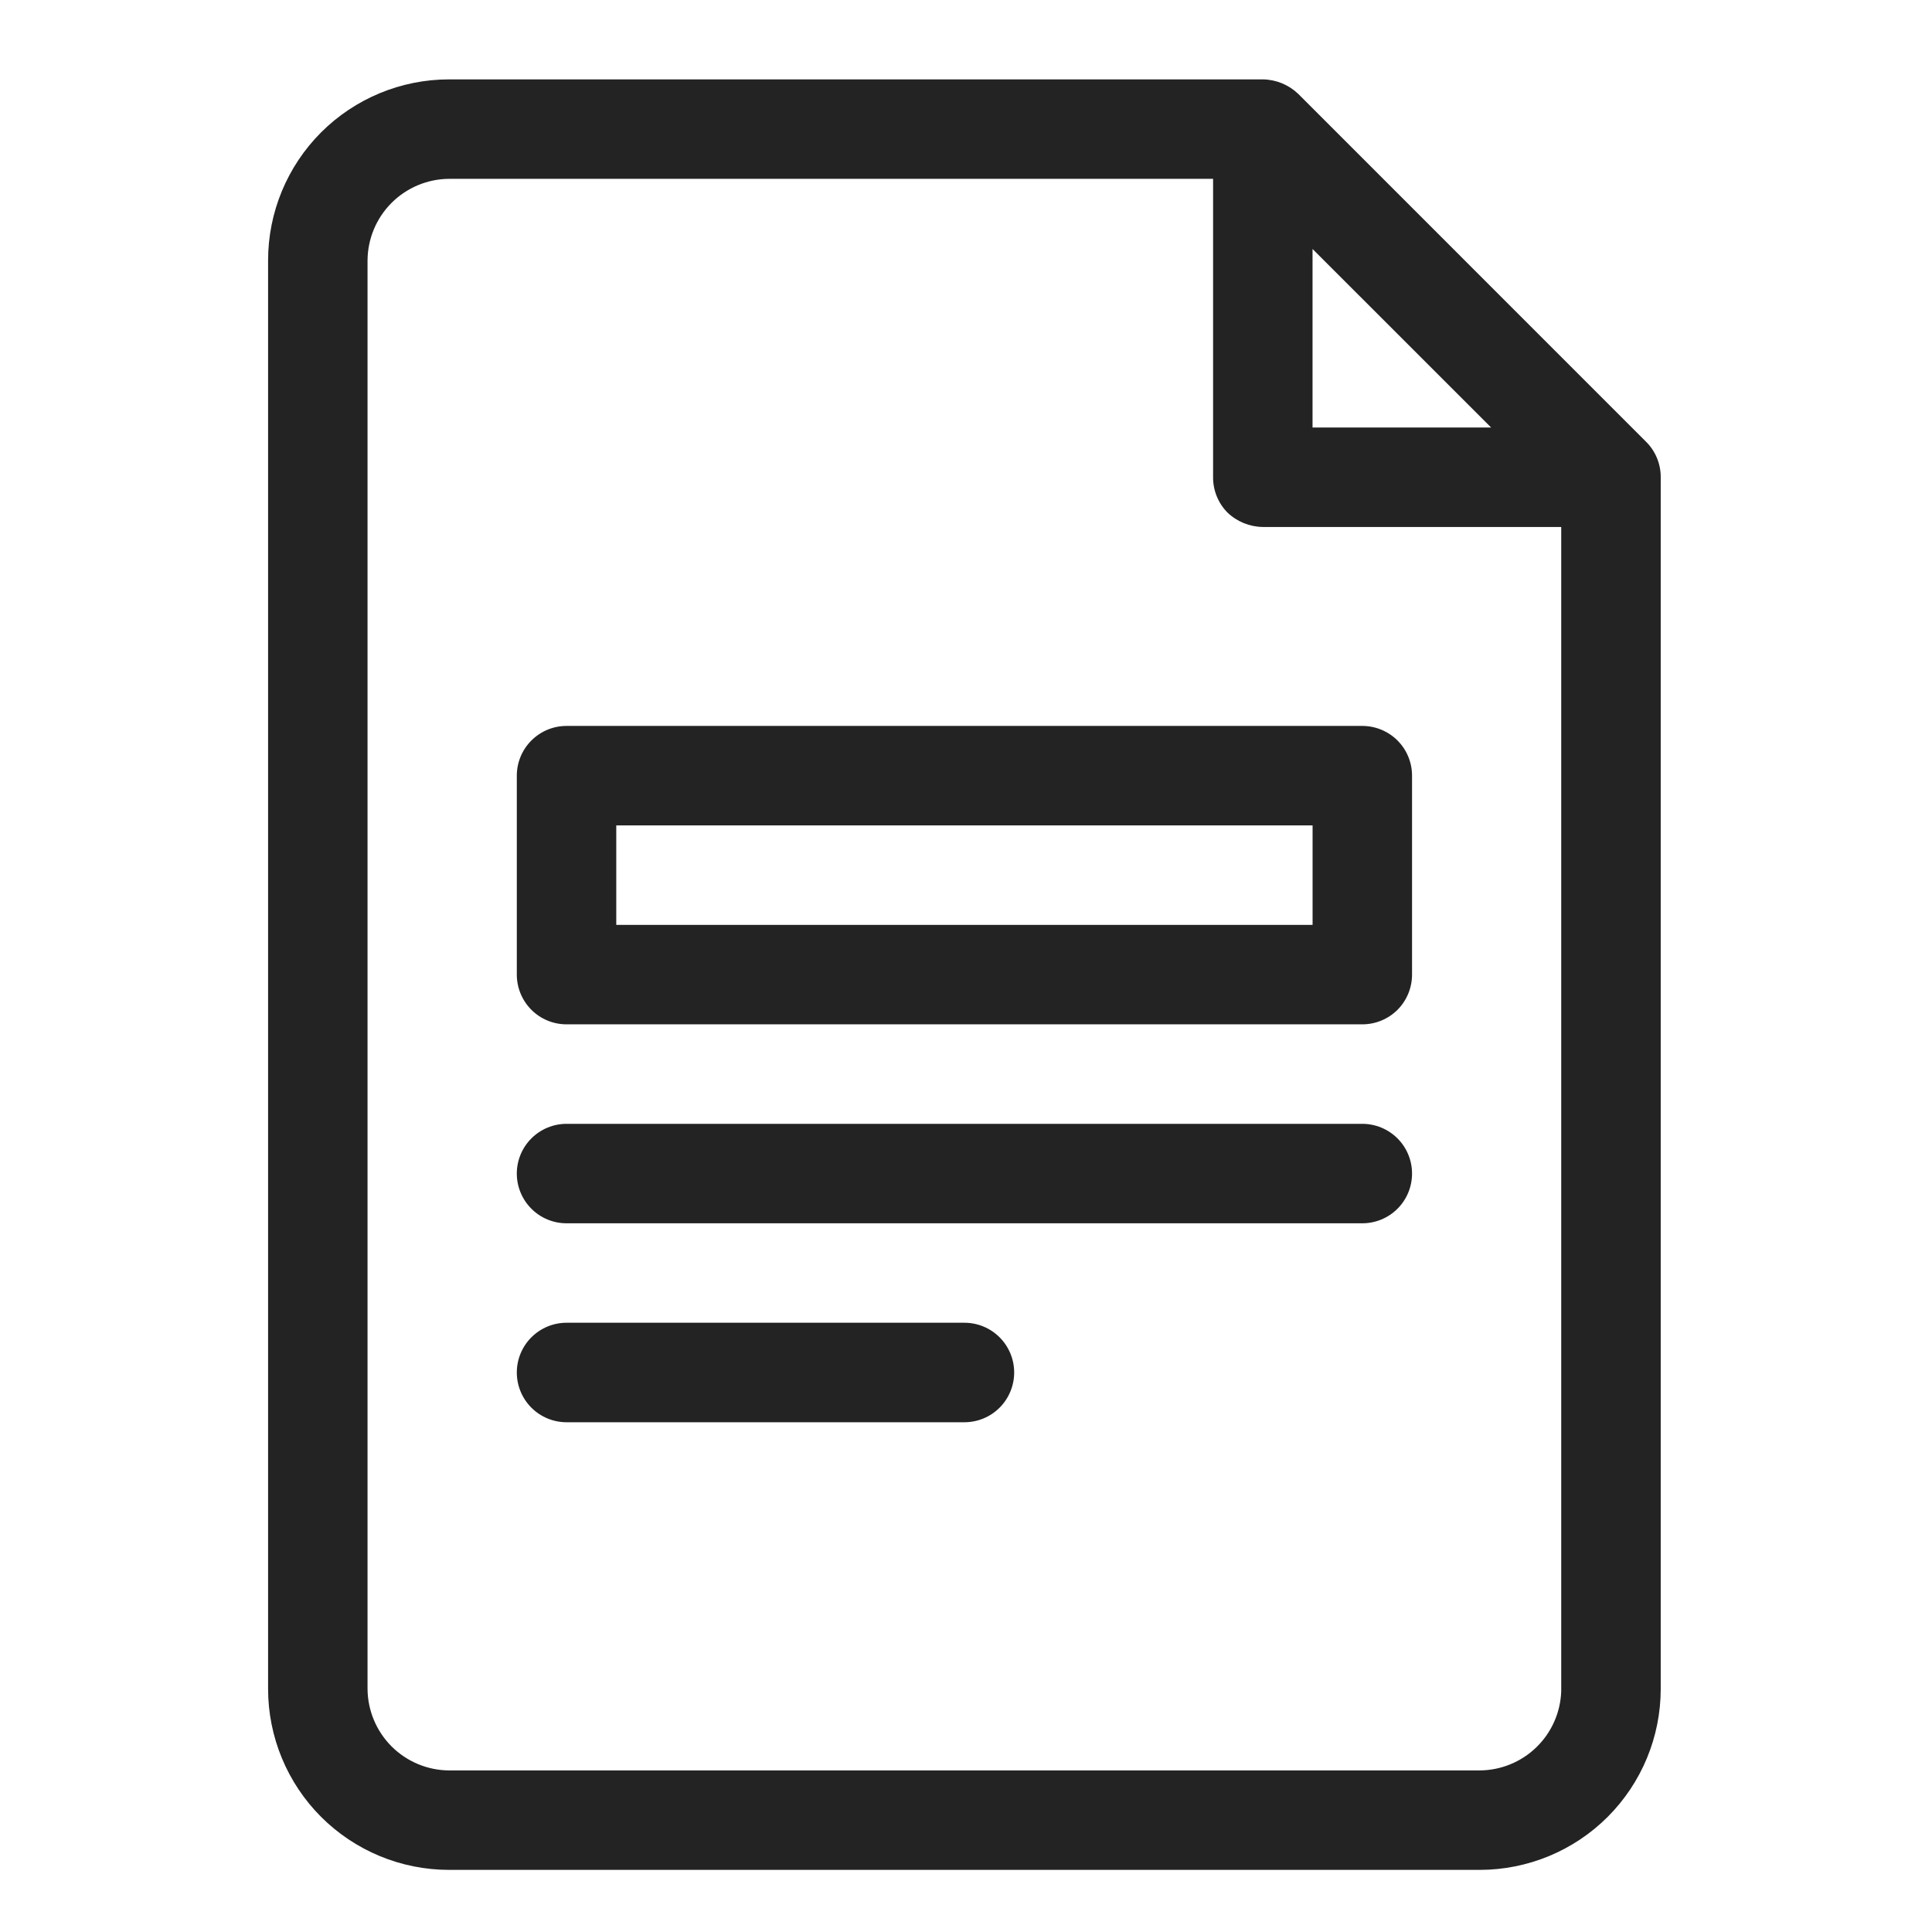
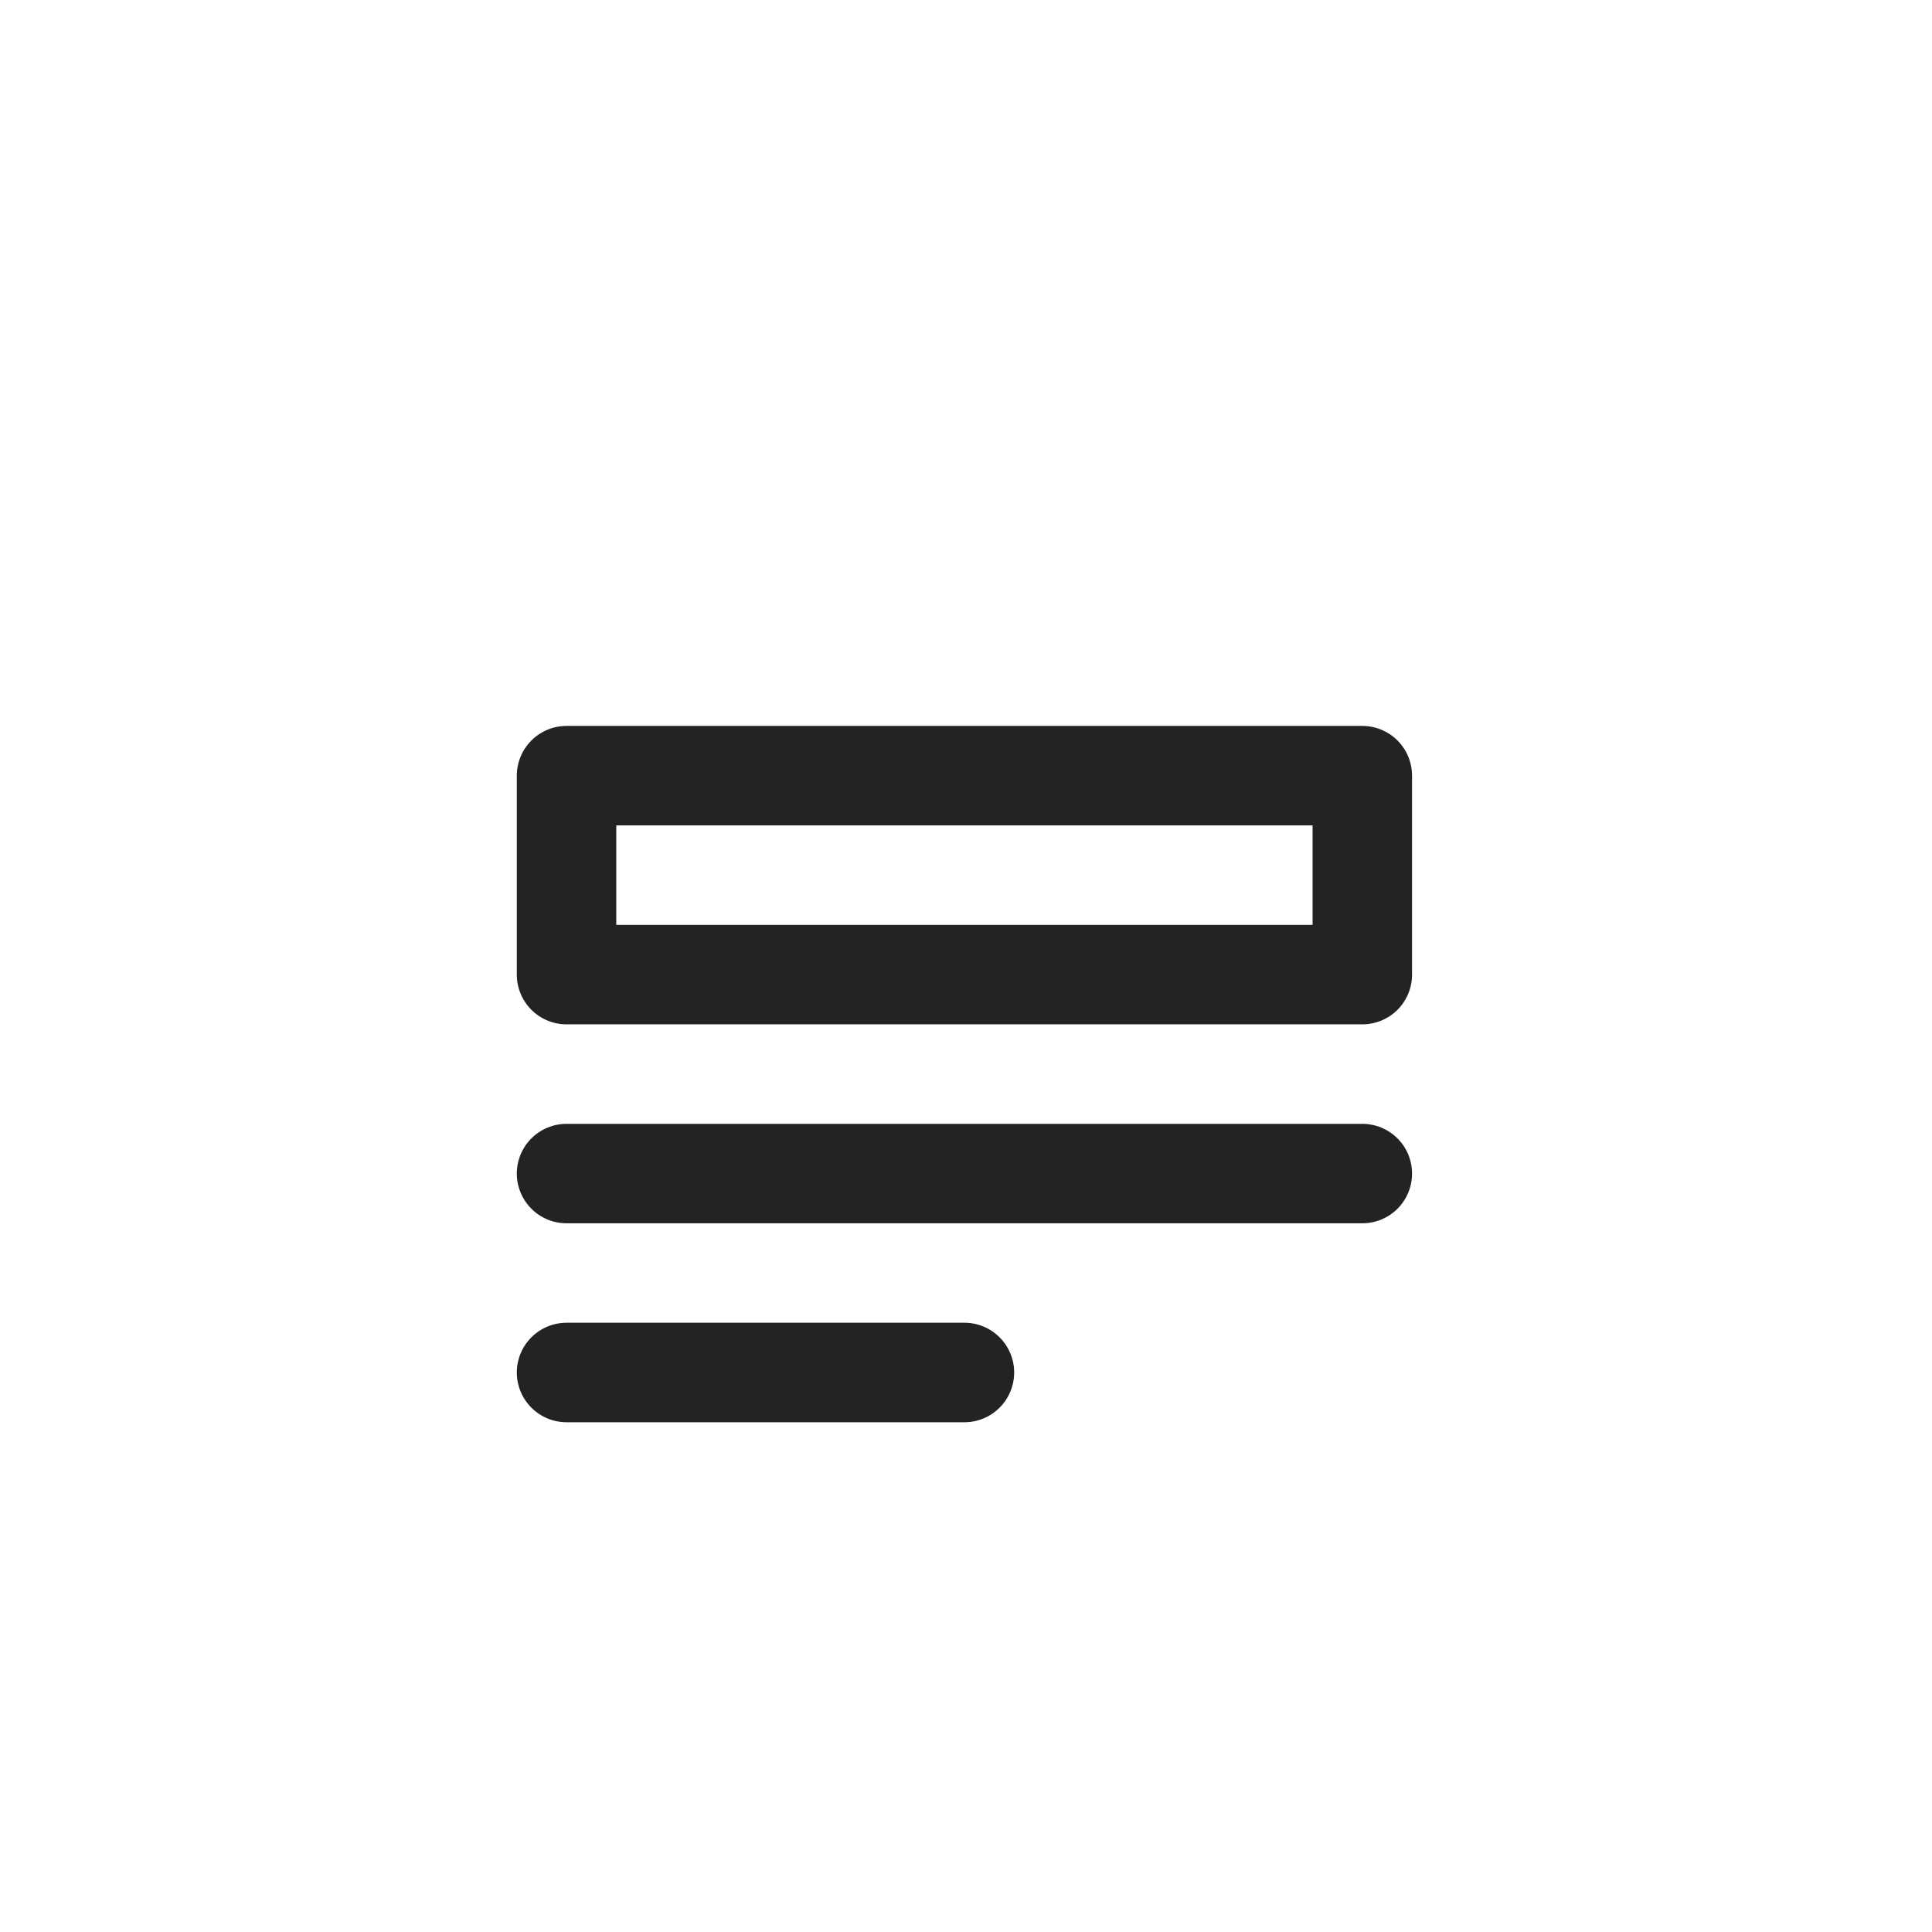
<svg xmlns="http://www.w3.org/2000/svg" width="46" height="46" viewBox="0 0 46 46" fill="none">
-   <path d="M39.197 10.523L30.908 2.233C30.681 2.017 30.381 1.894 30.067 1.89H10.693C9.55 1.89 8.454 2.344 7.645 3.152C6.837 3.961 6.383 5.057 6.383 6.2V40.211C6.383 41.354 6.837 42.45 7.645 43.259C8.454 44.067 9.55 44.521 10.693 44.521H35.23C36.373 44.521 37.47 44.067 38.278 43.259C39.087 42.45 39.541 41.354 39.541 40.211V11.363C39.542 11.207 39.512 11.053 39.453 10.909C39.394 10.764 39.307 10.633 39.197 10.523ZM31.251 5.928L35.503 10.179H31.251V5.928ZM37.172 40.27C37.154 40.774 36.942 41.251 36.58 41.602C36.218 41.953 35.734 42.15 35.23 42.153H10.693C10.179 42.15 9.687 41.944 9.323 41.581C8.96 41.217 8.754 40.725 8.751 40.211V6.2C8.754 5.686 8.96 5.194 9.323 4.83C9.687 4.467 10.179 4.261 10.693 4.258H28.883V11.363C28.882 11.519 28.912 11.674 28.971 11.818C29.03 11.962 29.116 12.094 29.226 12.204C29.453 12.421 29.753 12.543 30.067 12.547H37.172V40.27Z" fill="#232323" />
  <path d="M12.305 18.468V23.205C12.305 23.519 12.43 23.82 12.652 24.043C12.874 24.265 13.175 24.389 13.489 24.389H32.436C32.75 24.389 33.051 24.265 33.274 24.043C33.496 23.82 33.62 23.519 33.62 23.205V18.468C33.62 18.154 33.496 17.853 33.274 17.631C33.051 17.409 32.75 17.284 32.436 17.284H13.489C13.175 17.284 12.874 17.409 12.652 17.631C12.43 17.853 12.305 18.154 12.305 18.468ZM14.673 19.653H31.252V22.021H14.673V19.653Z" fill="#232323" />
  <path d="M32.436 26.758H13.489C13.175 26.758 12.874 26.883 12.652 27.105C12.43 27.327 12.305 27.628 12.305 27.942C12.305 28.256 12.43 28.557 12.652 28.779C12.874 29.002 13.175 29.126 13.489 29.126H32.436C32.75 29.126 33.051 29.002 33.274 28.779C33.496 28.557 33.62 28.256 33.62 27.942C33.62 27.628 33.496 27.327 33.274 27.105C33.051 26.883 32.75 26.758 32.436 26.758Z" fill="#232323" />
  <path d="M22.963 31.494H13.489C13.175 31.494 12.874 31.619 12.652 31.841C12.43 32.063 12.305 32.364 12.305 32.678C12.305 32.992 12.43 33.294 12.652 33.516C12.874 33.738 13.175 33.863 13.489 33.863H22.963C23.277 33.863 23.578 33.738 23.8 33.516C24.022 33.294 24.147 32.992 24.147 32.678C24.147 32.364 24.022 32.063 23.8 31.841C23.578 31.619 23.277 31.494 22.963 31.494Z" fill="#232323" />
</svg>